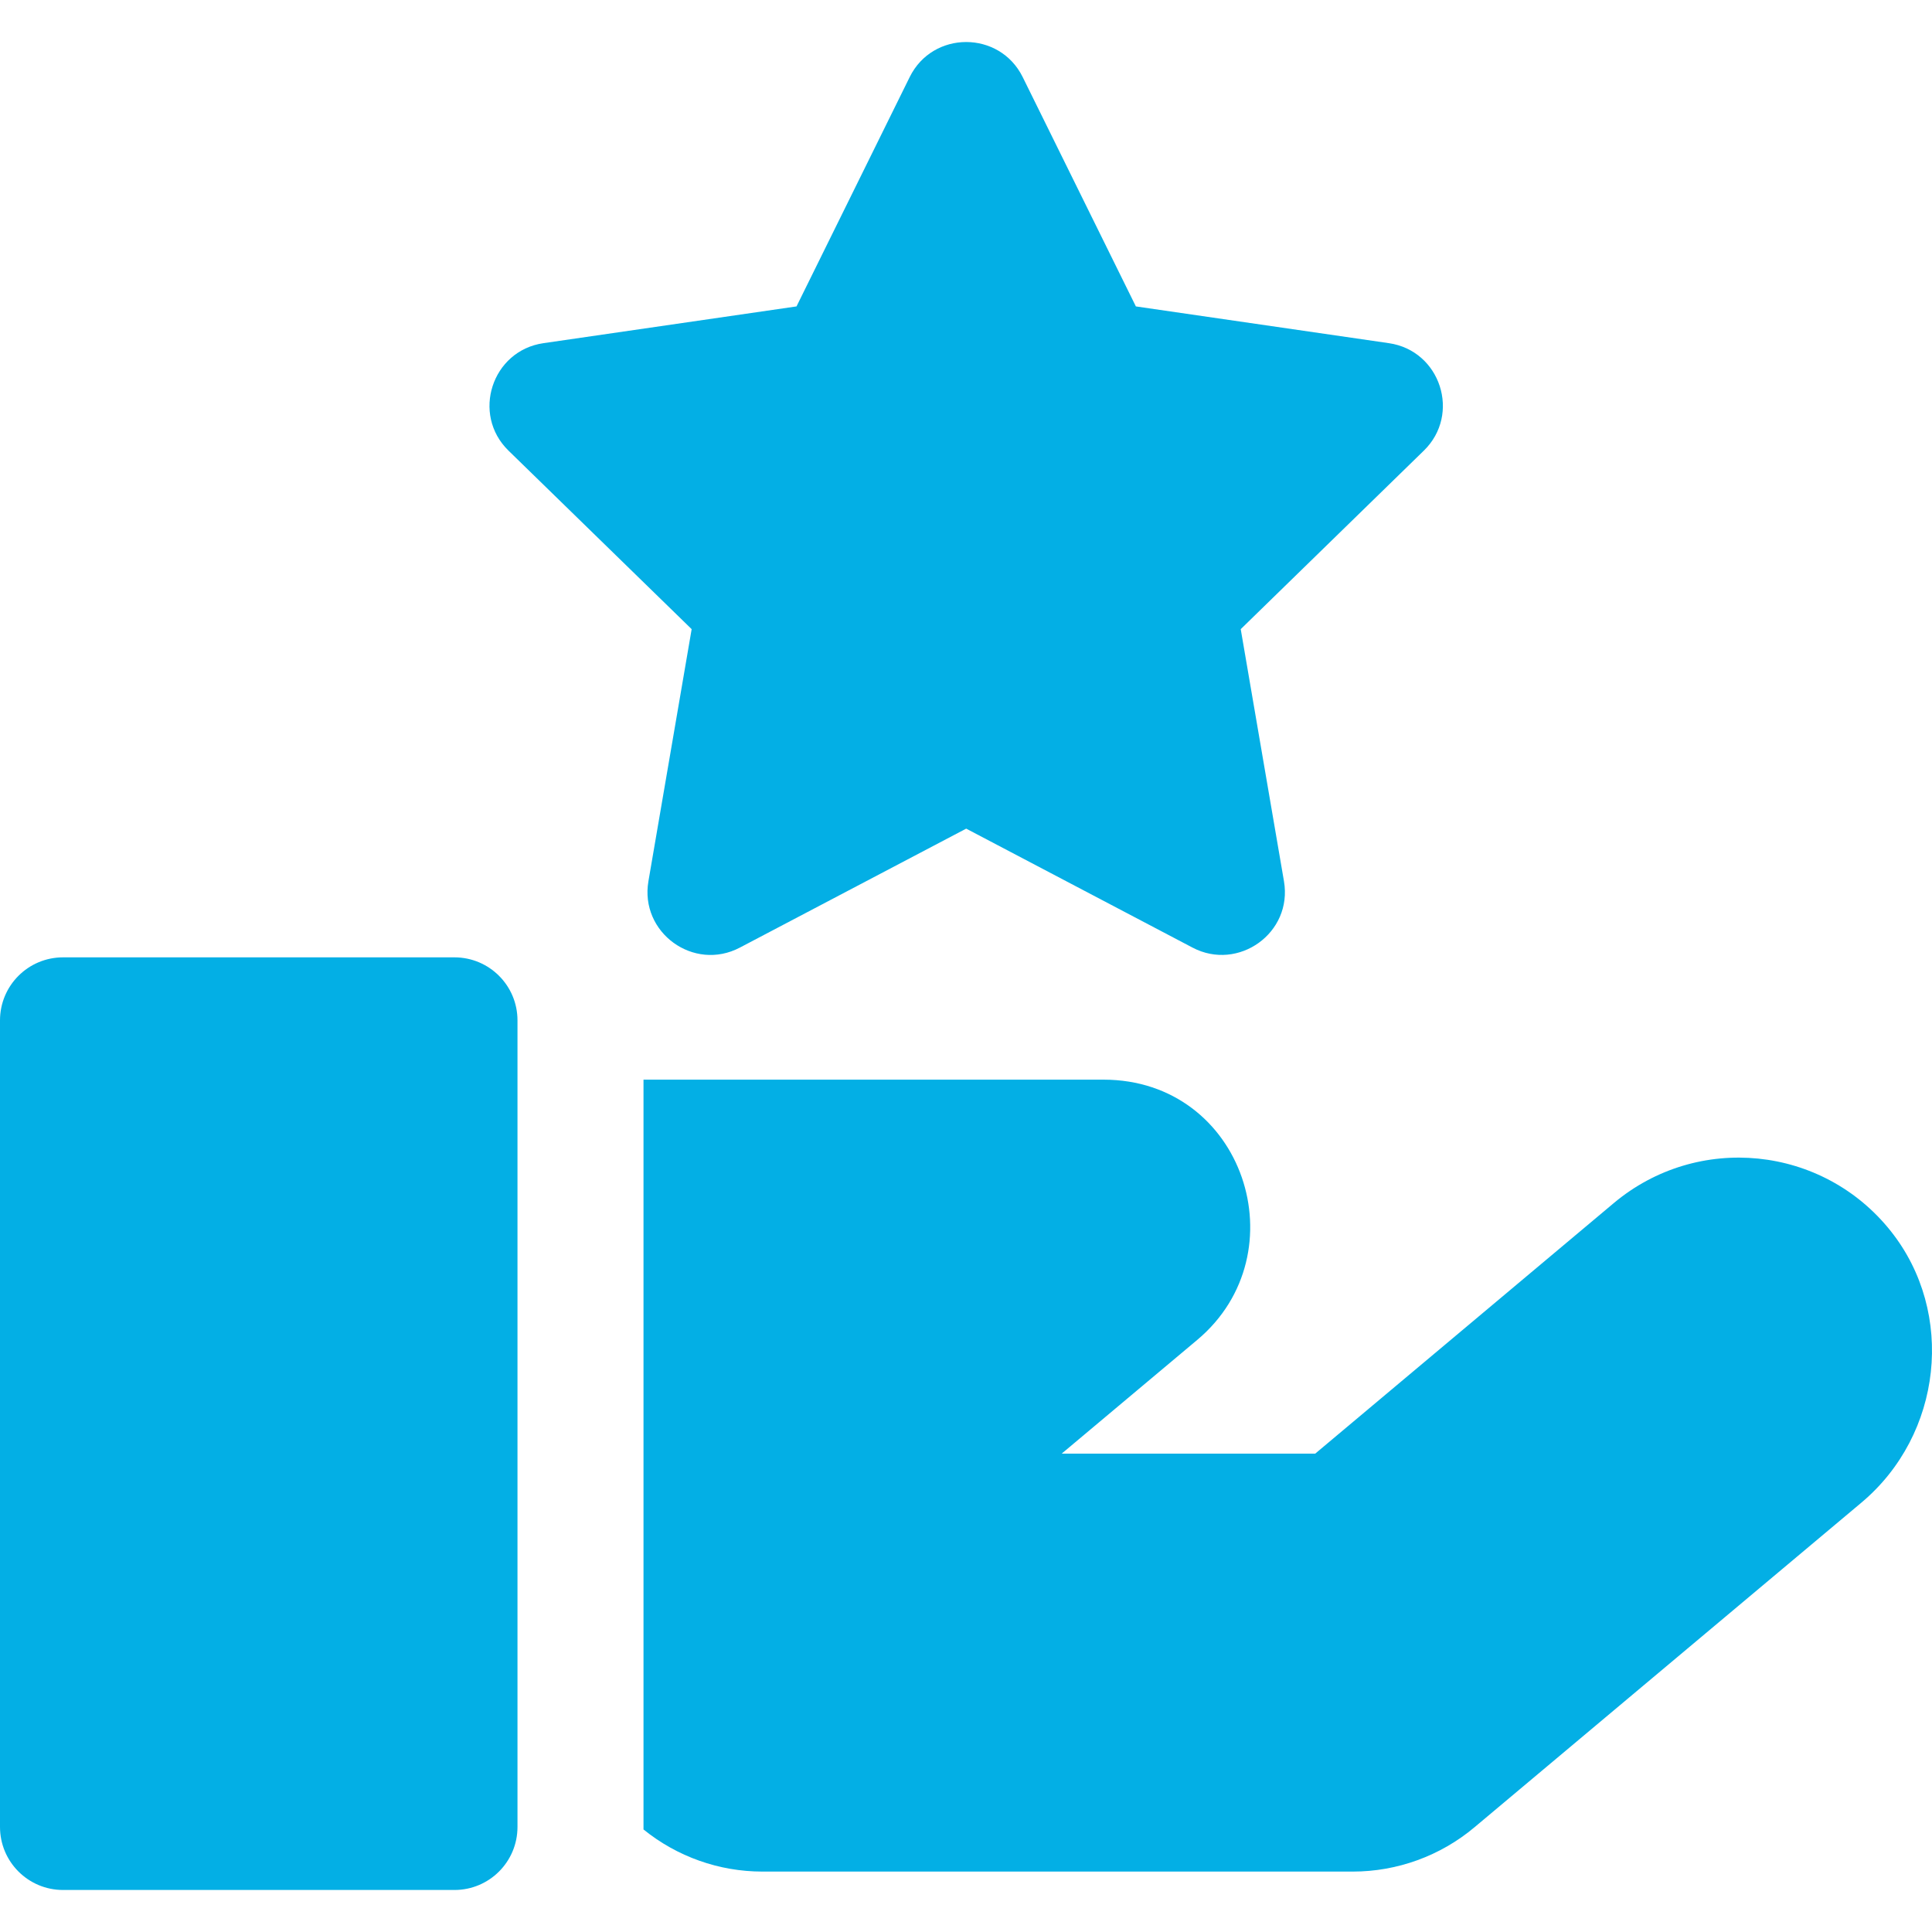
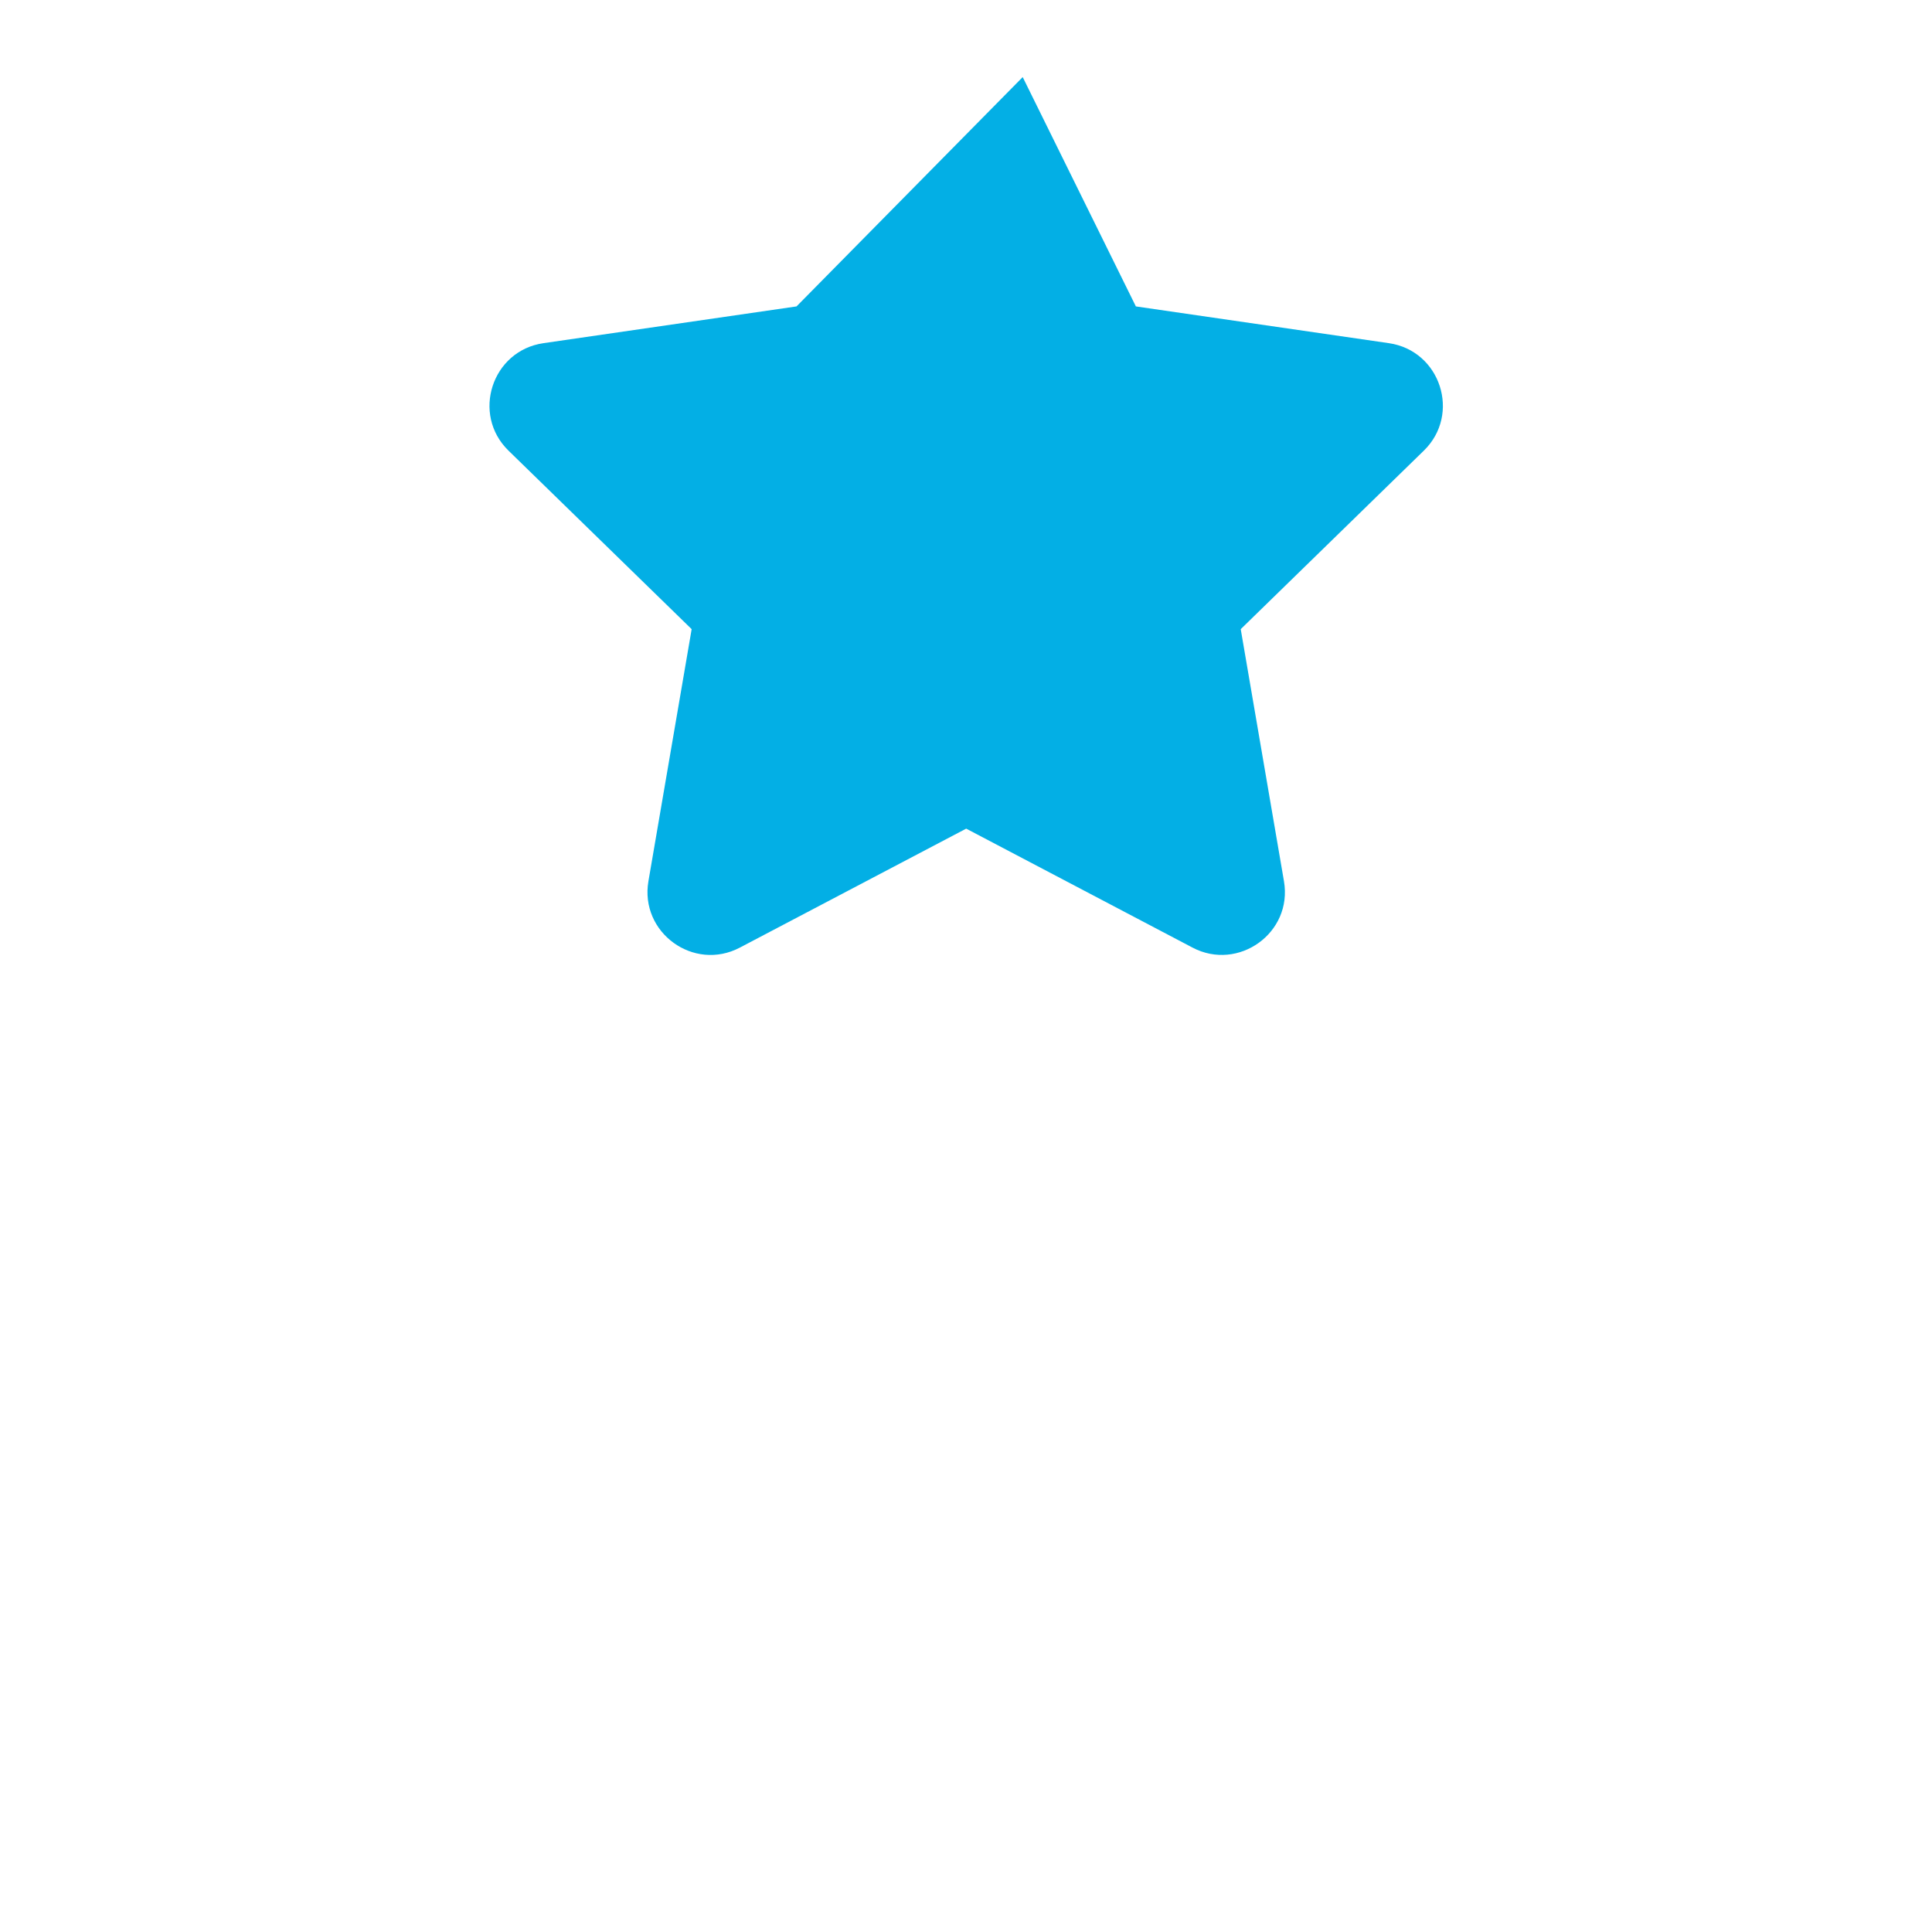
<svg xmlns="http://www.w3.org/2000/svg" width="40" height="40" viewBox="0 0 40 40" fill="none">
  <g clip-path="url(#clip0_244_89)">
-     <path d="M28.756 7.105L23.517 6.344L21.174 1.596C20.696 0.628 19.311 0.628 18.834 1.596L16.491 6.344L11.251 7.105C10.183 7.26 9.756 8.577 10.528 9.33L14.32 13.026L13.425 18.244C13.242 19.308 14.362 20.122 15.318 19.619L20.004 17.156L24.69 19.619C25.637 20.118 26.767 19.316 26.583 18.244L25.688 13.026L29.479 9.33C30.252 8.577 29.824 7.26 28.756 7.105Z" fill="#03AFE5" />
-     <path d="M9.409 19.821H1.305C0.584 19.821 0 20.405 0 21.126V37.825C0 38.546 0.584 39.13 1.305 39.13H9.409C10.13 39.13 10.714 38.546 10.714 37.825V21.126C10.714 20.405 10.13 19.821 9.409 19.821Z" fill="#03AFE5" />
-     <path d="M39.149 25.492C37.737 23.712 35.145 23.454 33.41 24.91L27.23 30.096C25.292 30.096 23.754 30.096 21.981 30.096L24.789 27.74C26.925 25.948 25.756 22.353 22.845 22.353H13.323V37.877C14.018 38.44 14.888 38.749 15.783 38.749H28.01C28.928 38.749 29.822 38.424 30.526 37.833L38.539 31.11C40.216 29.702 40.49 27.182 39.149 25.492Z" fill="#03AFE5" />
+     <path d="M28.756 7.105L23.517 6.344L21.174 1.596L16.491 6.344L11.251 7.105C10.183 7.26 9.756 8.577 10.528 9.33L14.32 13.026L13.425 18.244C13.242 19.308 14.362 20.122 15.318 19.619L20.004 17.156L24.69 19.619C25.637 20.118 26.767 19.316 26.583 18.244L25.688 13.026L29.479 9.33C30.252 8.577 29.824 7.26 28.756 7.105Z" fill="#03AFE5" />
  </g>
  <defs>
    <clipPath id="clip0_244_89">
      <rect width="40" height="40" fill="white" />
    </clipPath>
  </defs>
</svg>